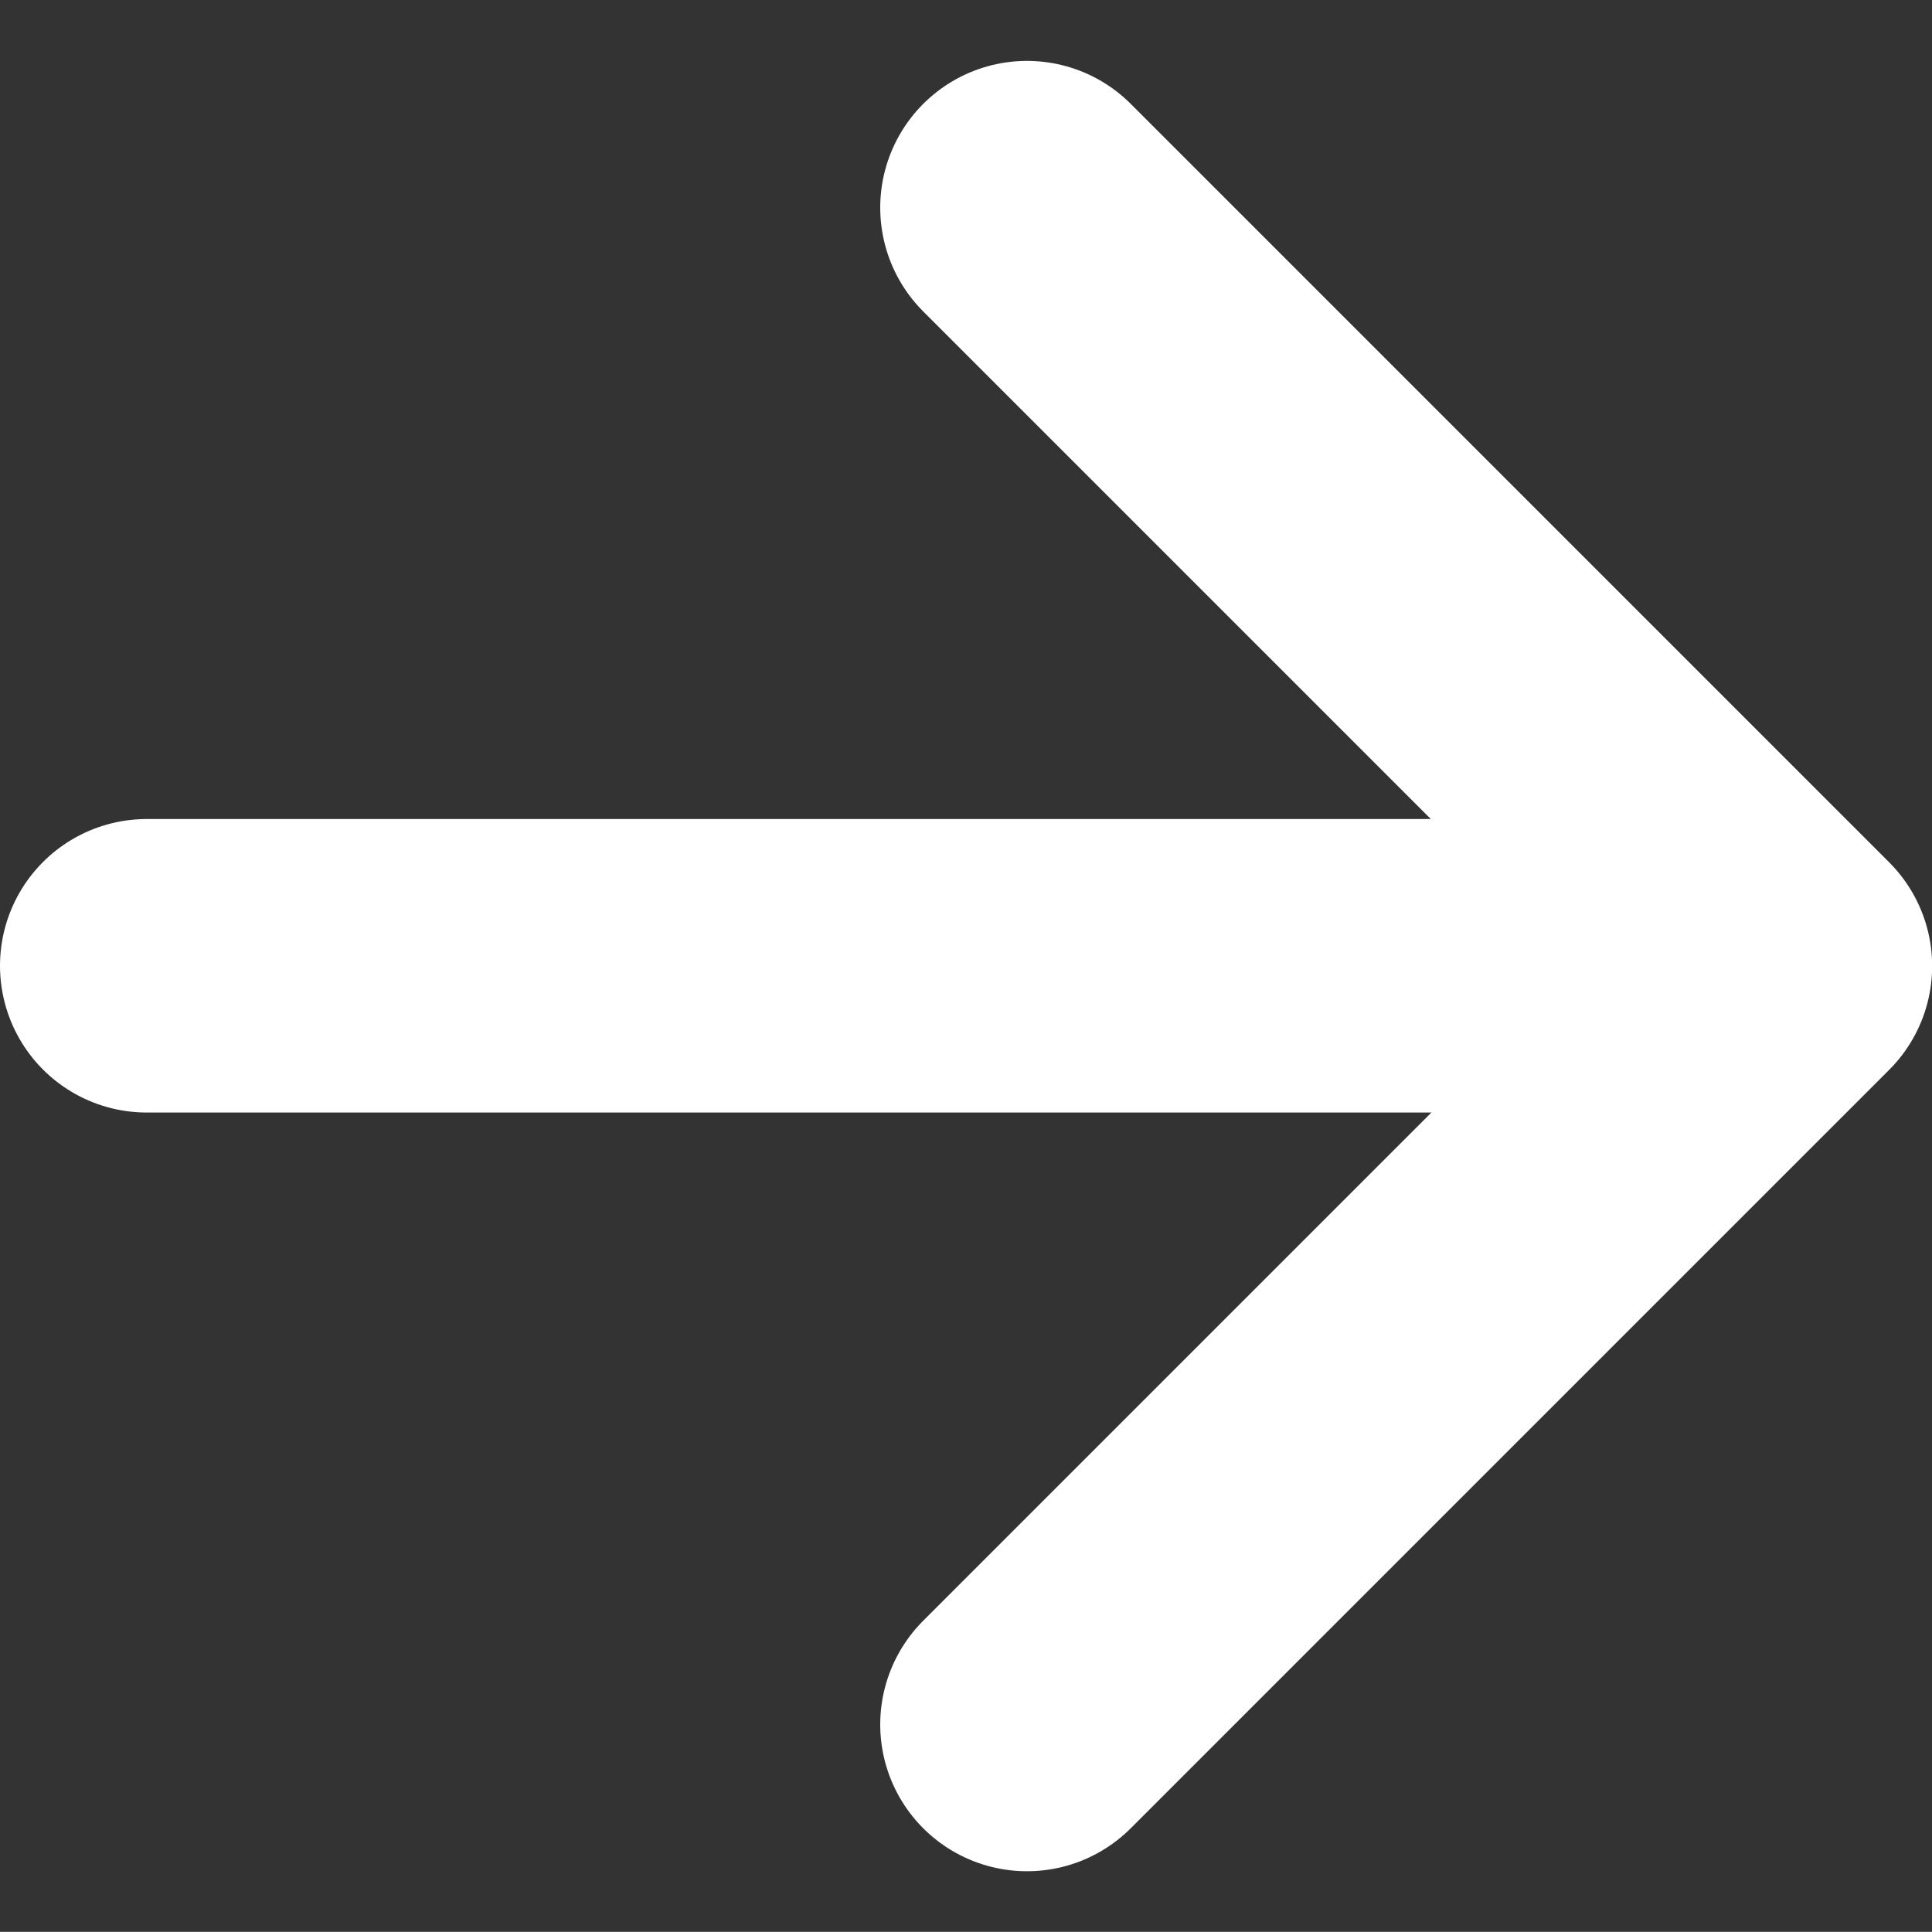
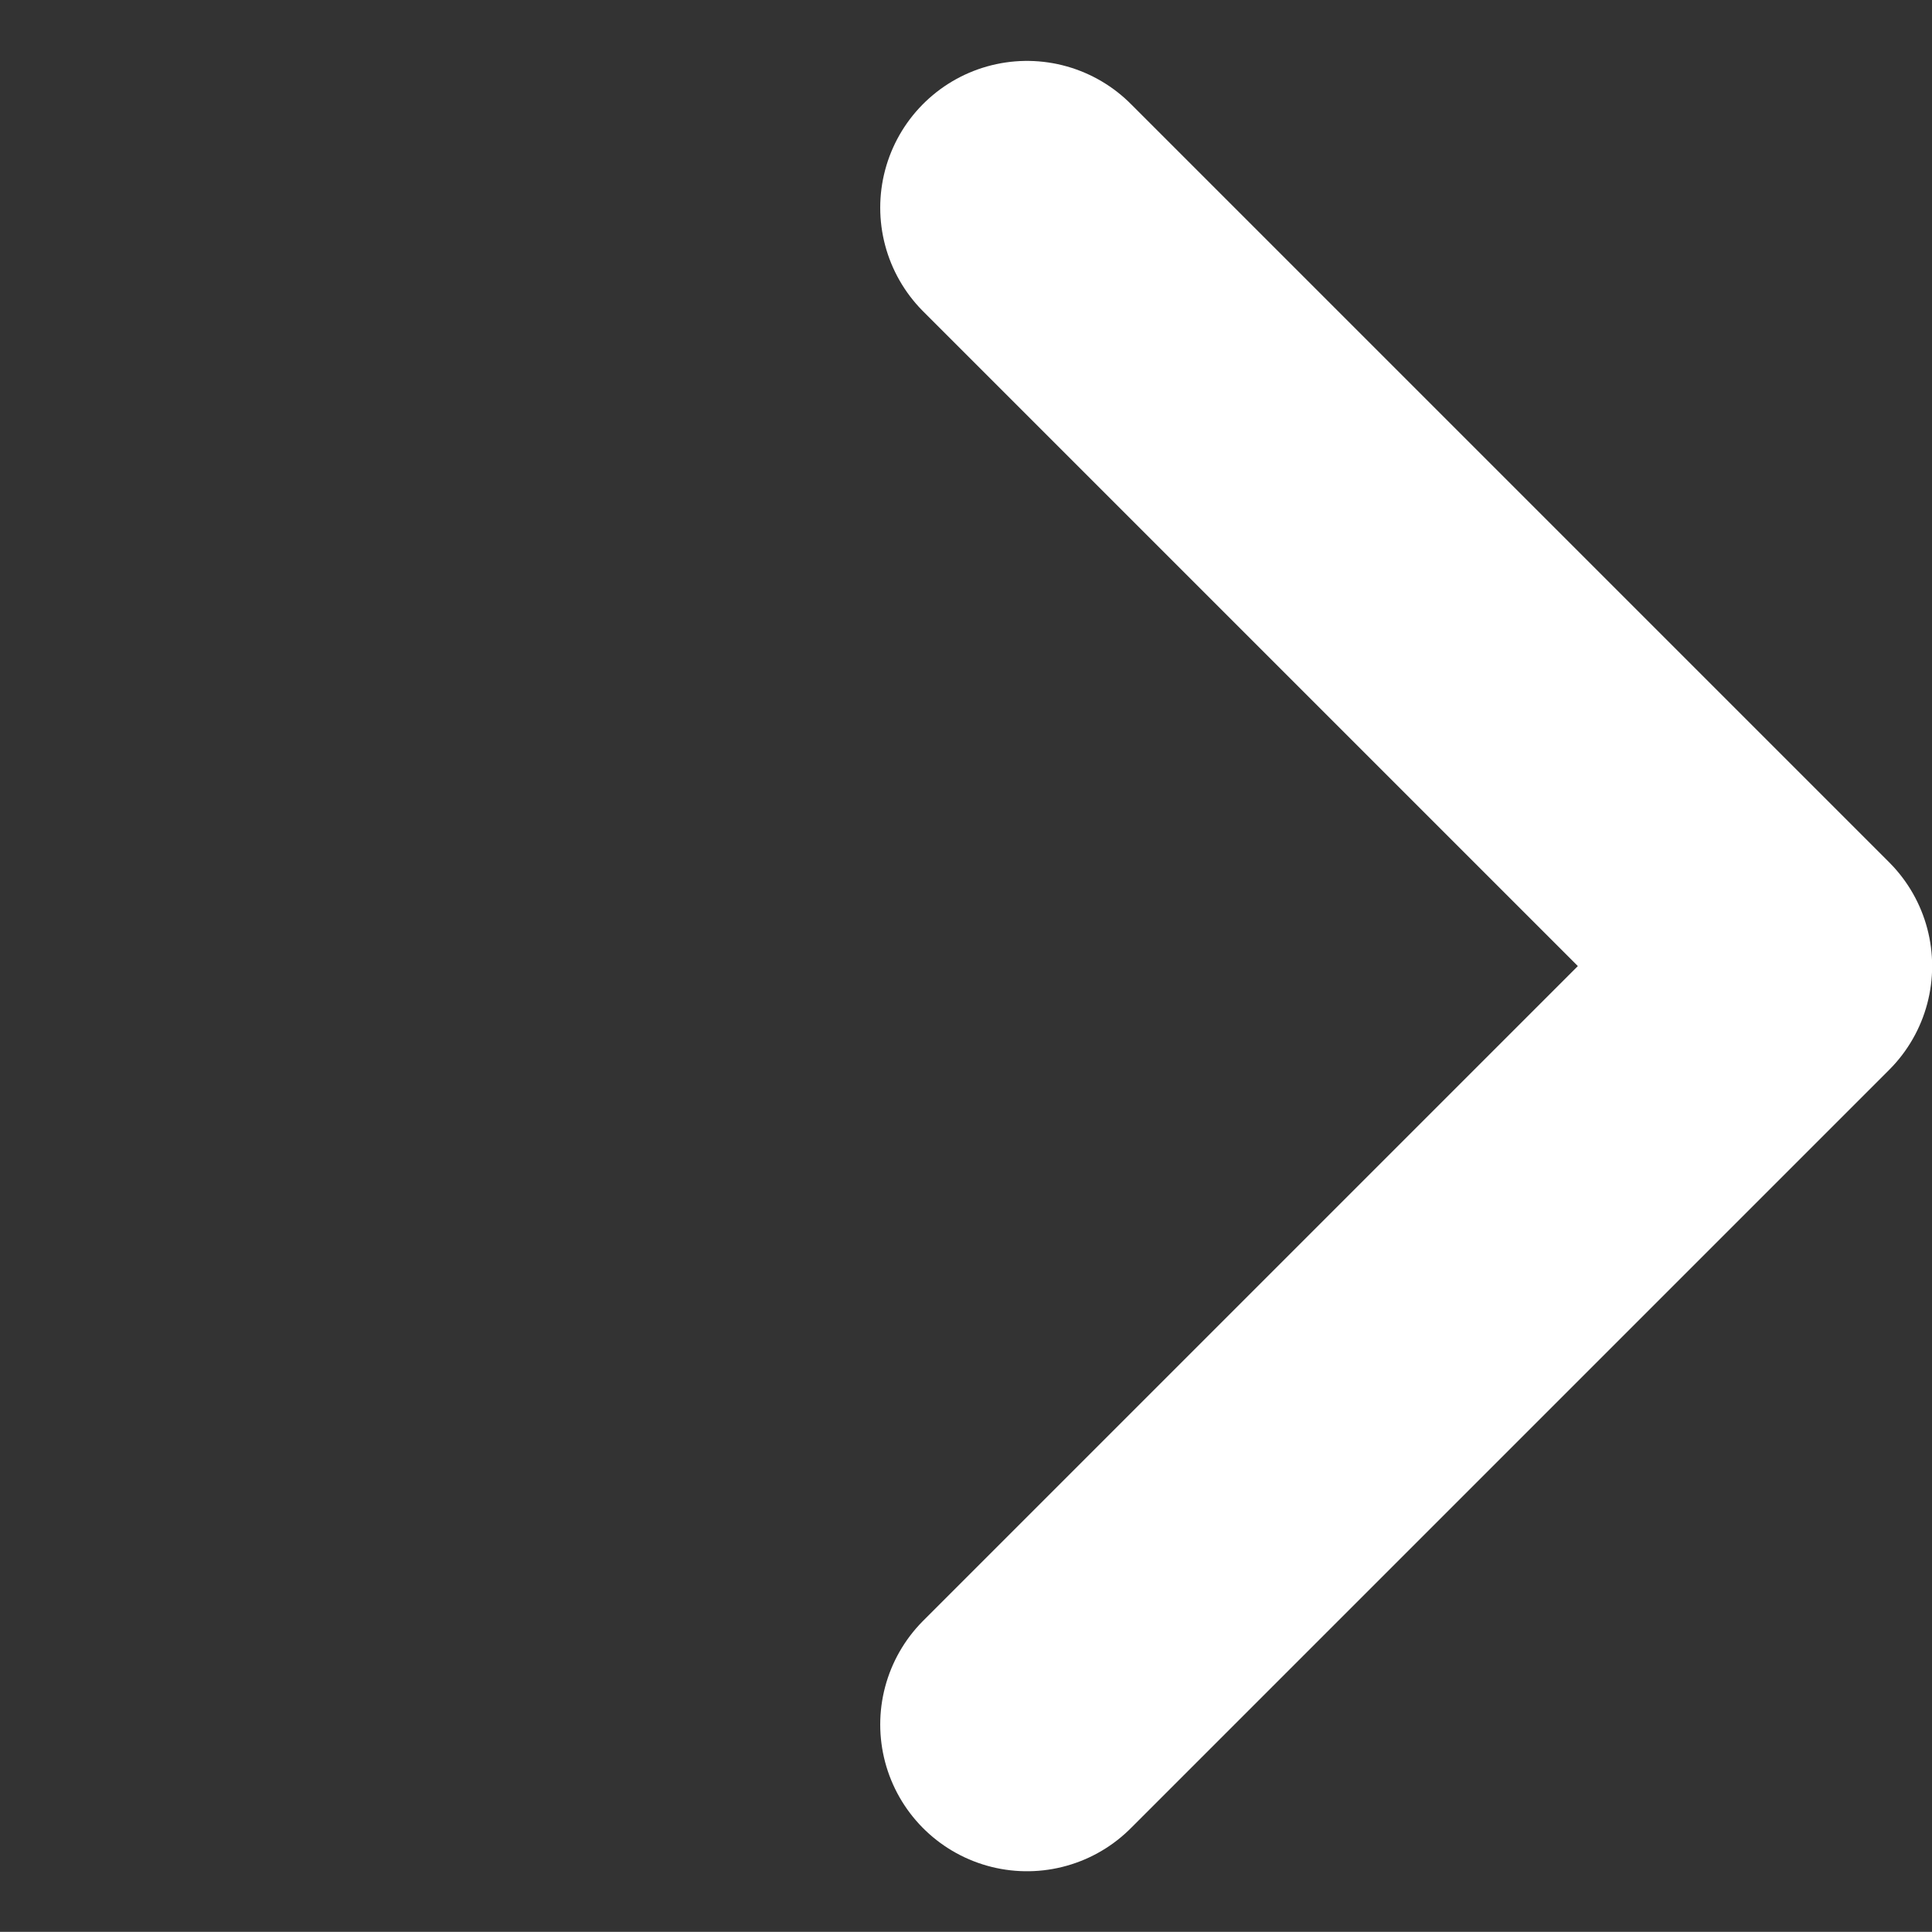
<svg xmlns="http://www.w3.org/2000/svg" width="13.165" height="13.164" viewBox="0 0 13.165 13.164">
  <rect x="0" y="0" width="13.165" height="13.164" fill="#333333" stroke="none" />
  <g id="icon-arrow" transform="translate(631.234 196.844) rotate(180)">
-     <line id="Line_2" data-name="Line 2" x2="10.427" transform="translate(619.807 190.263)" fill="none" stroke="#fff" stroke-linecap="round" stroke-linejoin="round" stroke-width="2" />
    <path id="Path_162" data-name="Path 162" d="M624.236,195.429l-5.168-5.168,5.168-5.168" transform="translate(0 0)" fill="none" stroke="#fff" stroke-linecap="round" stroke-linejoin="round" stroke-width="2" />
  </g>
</svg>